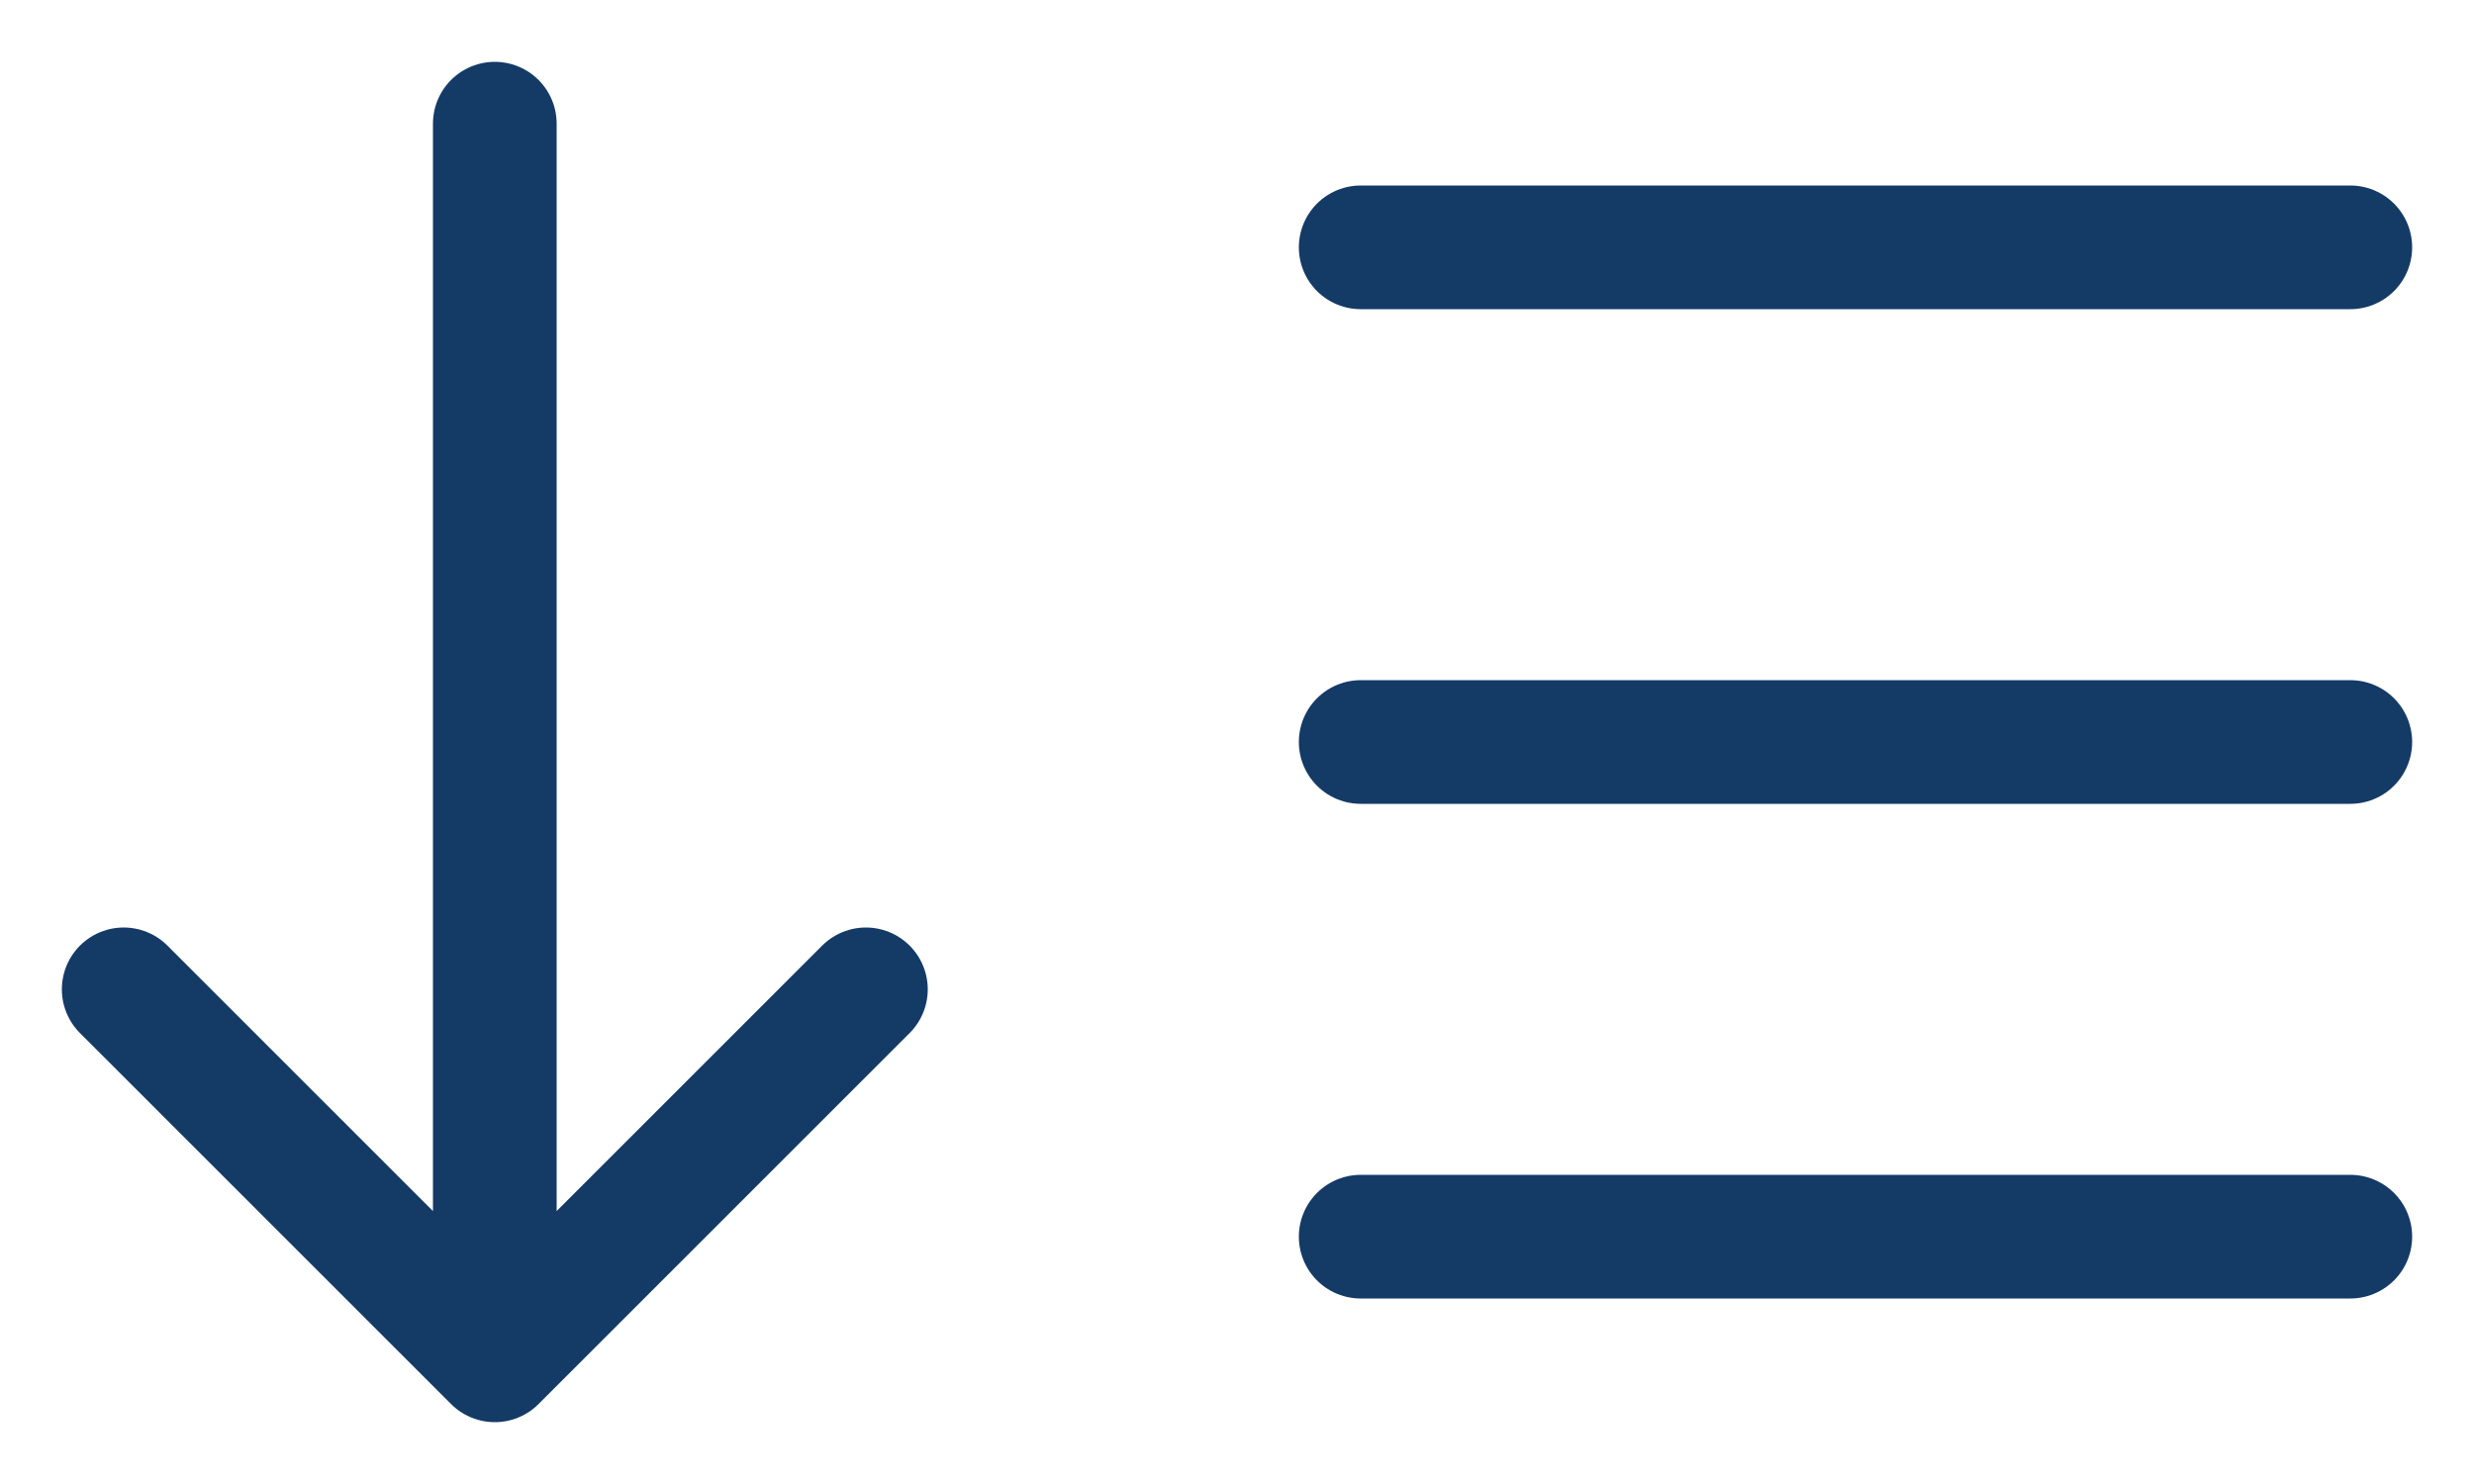
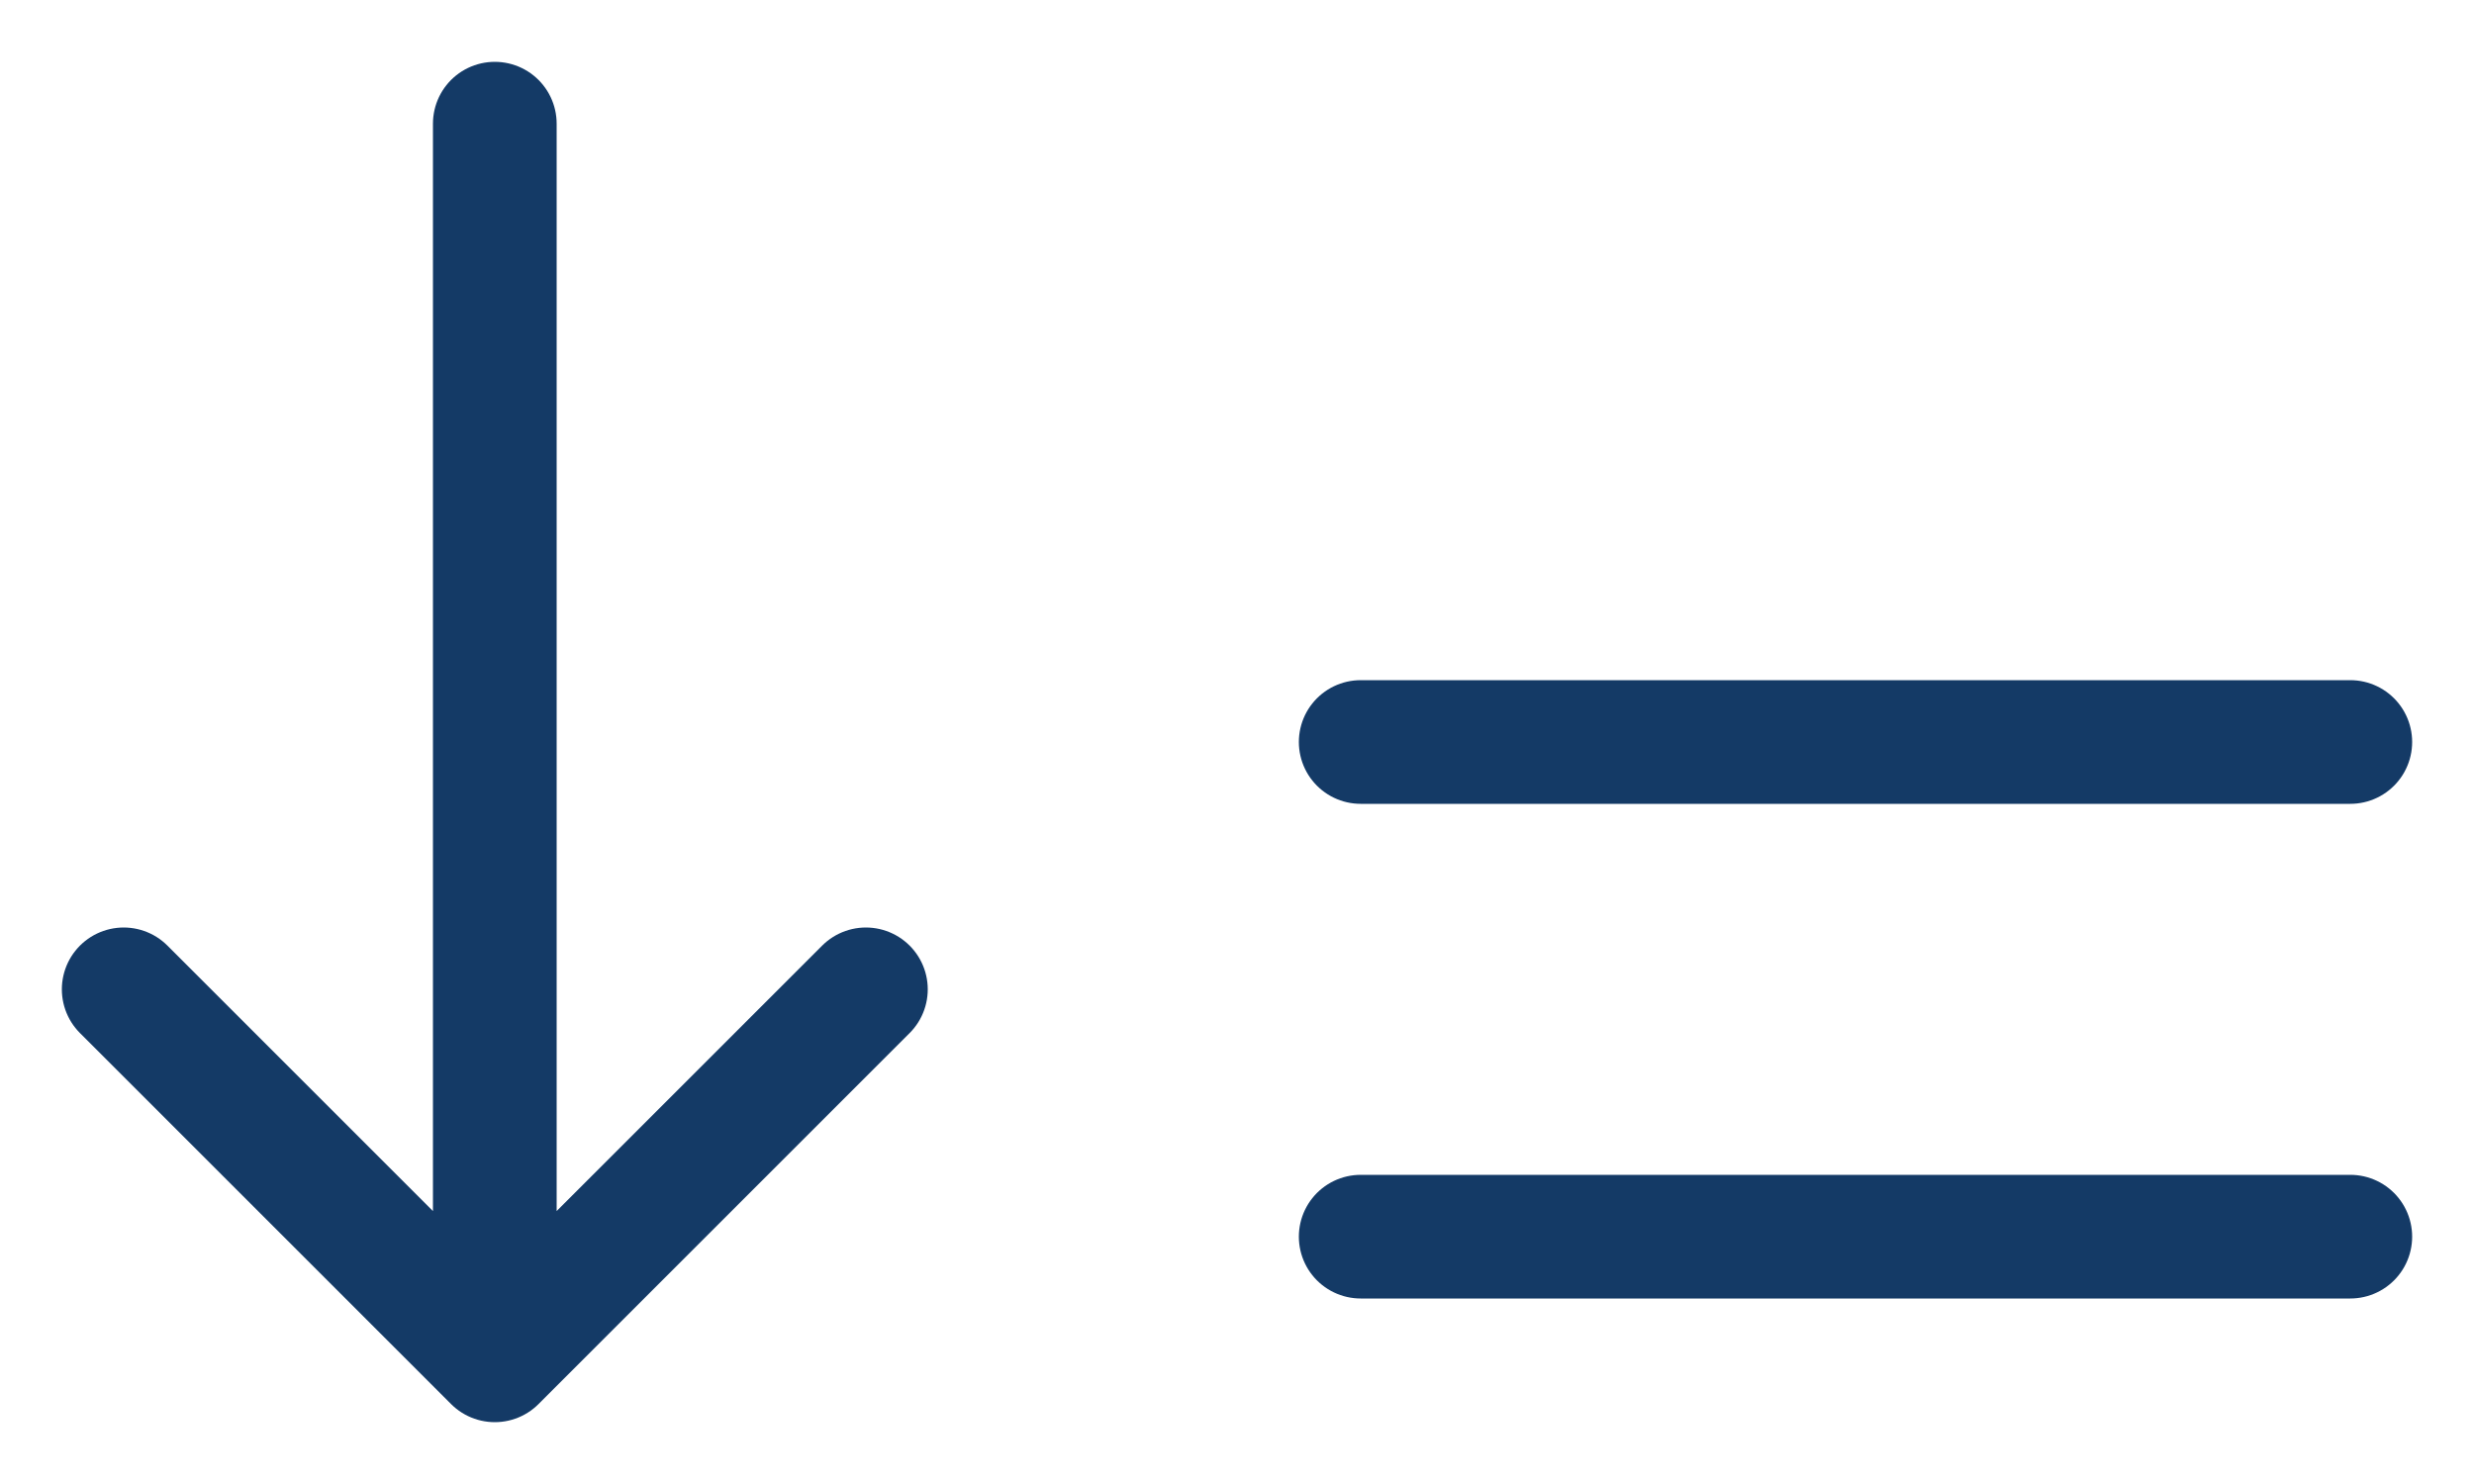
<svg xmlns="http://www.w3.org/2000/svg" width="20" height="12" viewBox="0 0 20 12" fill="none">
-   <path d="M11 6H19M11 2H19M11 10H19M4 1V11M4 11L1 8M4 11L7 8" stroke="#143A66" stroke-linecap="round" stroke-linejoin="round" />
+   <path d="M11 6H19H19M11 10H19M4 1V11M4 11L1 8M4 11L7 8" stroke="#143A66" stroke-linecap="round" stroke-linejoin="round" />
</svg>